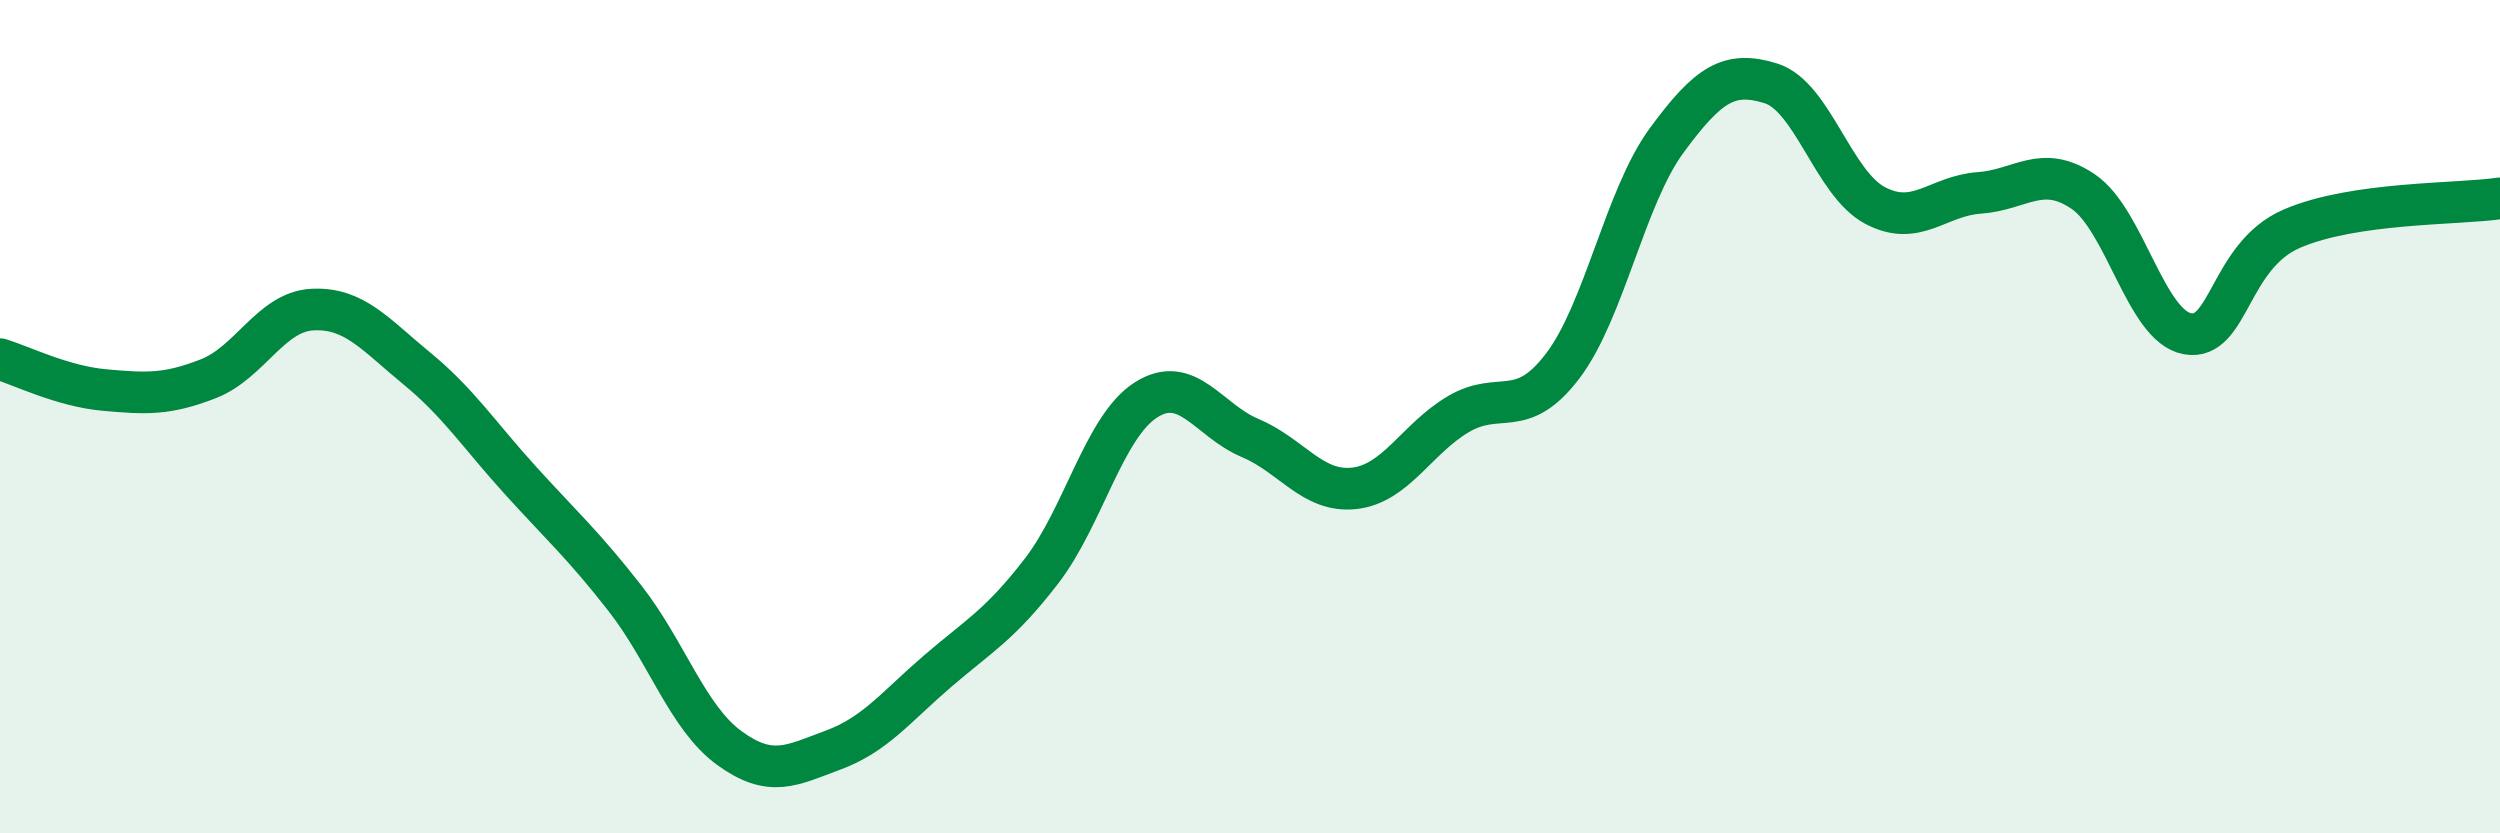
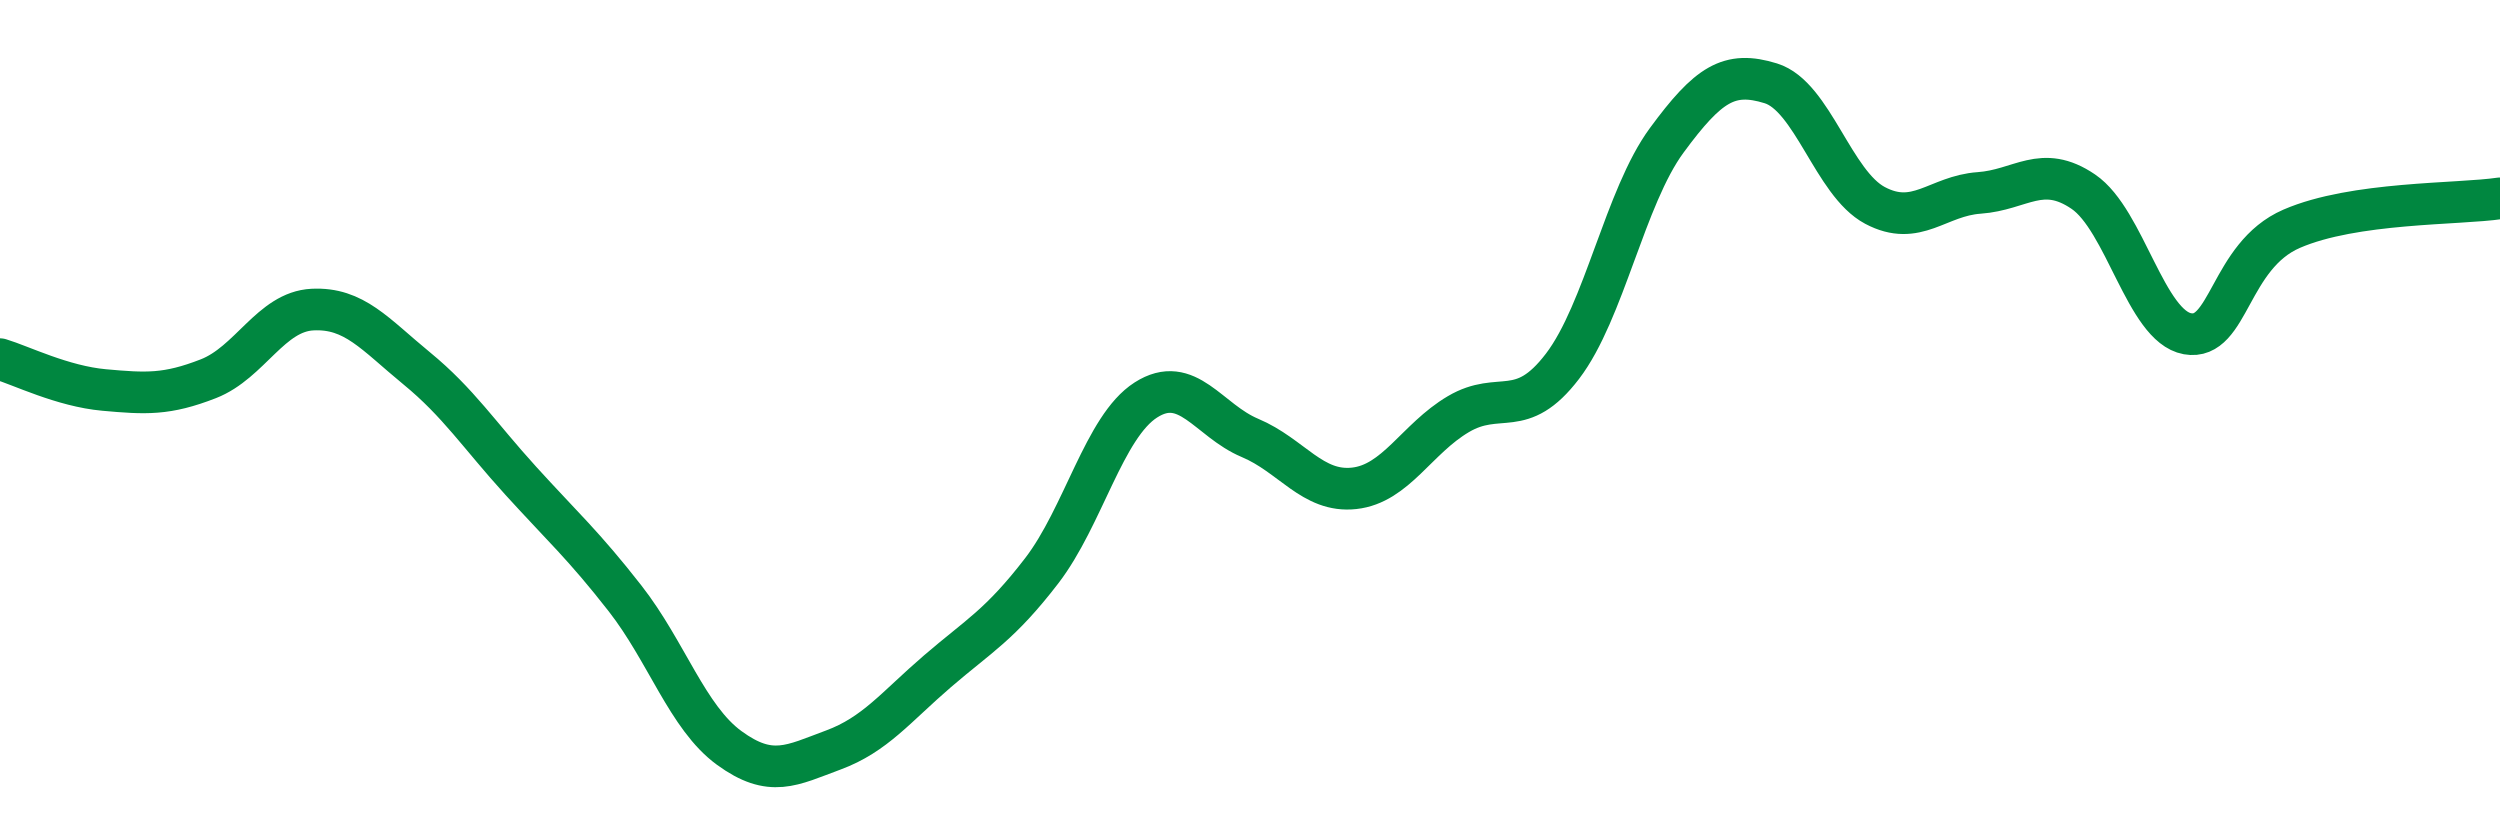
<svg xmlns="http://www.w3.org/2000/svg" width="60" height="20" viewBox="0 0 60 20">
-   <path d="M 0,8.62 C 0.5,8.77 1.5,9.27 2.5,9.36 C 3.5,9.45 4,9.48 5,9.09 C 6,8.7 6.5,7.48 7.5,7.43 C 8.5,7.38 9,8.02 10,8.84 C 11,9.66 11.5,10.44 12.5,11.54 C 13.5,12.64 14,13.08 15,14.36 C 16,15.64 16.5,17.22 17.5,17.95 C 18.5,18.68 19,18.37 20,18 C 21,17.63 21.5,16.97 22.5,16.11 C 23.5,15.25 24,15 25,13.7 C 26,12.4 26.5,10.24 27.5,9.6 C 28.5,8.96 29,10.09 30,10.51 C 31,10.93 31.5,11.83 32.5,11.72 C 33.5,11.61 34,10.53 35,9.94 C 36,9.35 36.5,10.1 37.5,8.79 C 38.5,7.48 39,4.73 40,3.37 C 41,2.01 41.5,1.69 42.5,2 C 43.5,2.31 44,4.4 45,4.93 C 46,5.46 46.5,4.7 47.5,4.63 C 48.5,4.56 49,3.92 50,4.6 C 51,5.28 51.5,7.83 52.5,8.01 C 53.5,8.19 53.5,6.14 55,5.49 C 56.5,4.84 59,4.91 60,4.76L60 20L0 20Z" fill="#008740" opacity="0.1" stroke-linecap="round" stroke-linejoin="round" />
  <path d="M 0,8.62 C 0.5,8.77 1.5,9.27 2.5,9.36 C 3.5,9.45 4,9.48 5,9.09 C 6,8.7 6.5,7.48 7.5,7.43 C 8.5,7.38 9,8.02 10,8.84 C 11,9.66 11.5,10.44 12.5,11.54 C 13.5,12.64 14,13.08 15,14.36 C 16,15.64 16.5,17.22 17.5,17.95 C 18.5,18.68 19,18.37 20,18 C 21,17.63 21.5,16.97 22.5,16.11 C 23.5,15.25 24,15 25,13.7 C 26,12.4 26.5,10.24 27.5,9.6 C 28.5,8.96 29,10.09 30,10.51 C 31,10.93 31.5,11.83 32.5,11.72 C 33.5,11.61 34,10.53 35,9.94 C 36,9.35 36.5,10.1 37.5,8.79 C 38.5,7.48 39,4.73 40,3.37 C 41,2.01 41.5,1.69 42.5,2 C 43.5,2.31 44,4.4 45,4.93 C 46,5.46 46.5,4.7 47.5,4.63 C 48.5,4.56 49,3.92 50,4.6 C 51,5.28 51.5,7.83 52.5,8.01 C 53.5,8.19 53.5,6.14 55,5.49 C 56.5,4.84 59,4.91 60,4.76" stroke="#008740" stroke-width="1" fill="none" stroke-linecap="round" stroke-linejoin="round" />
</svg>